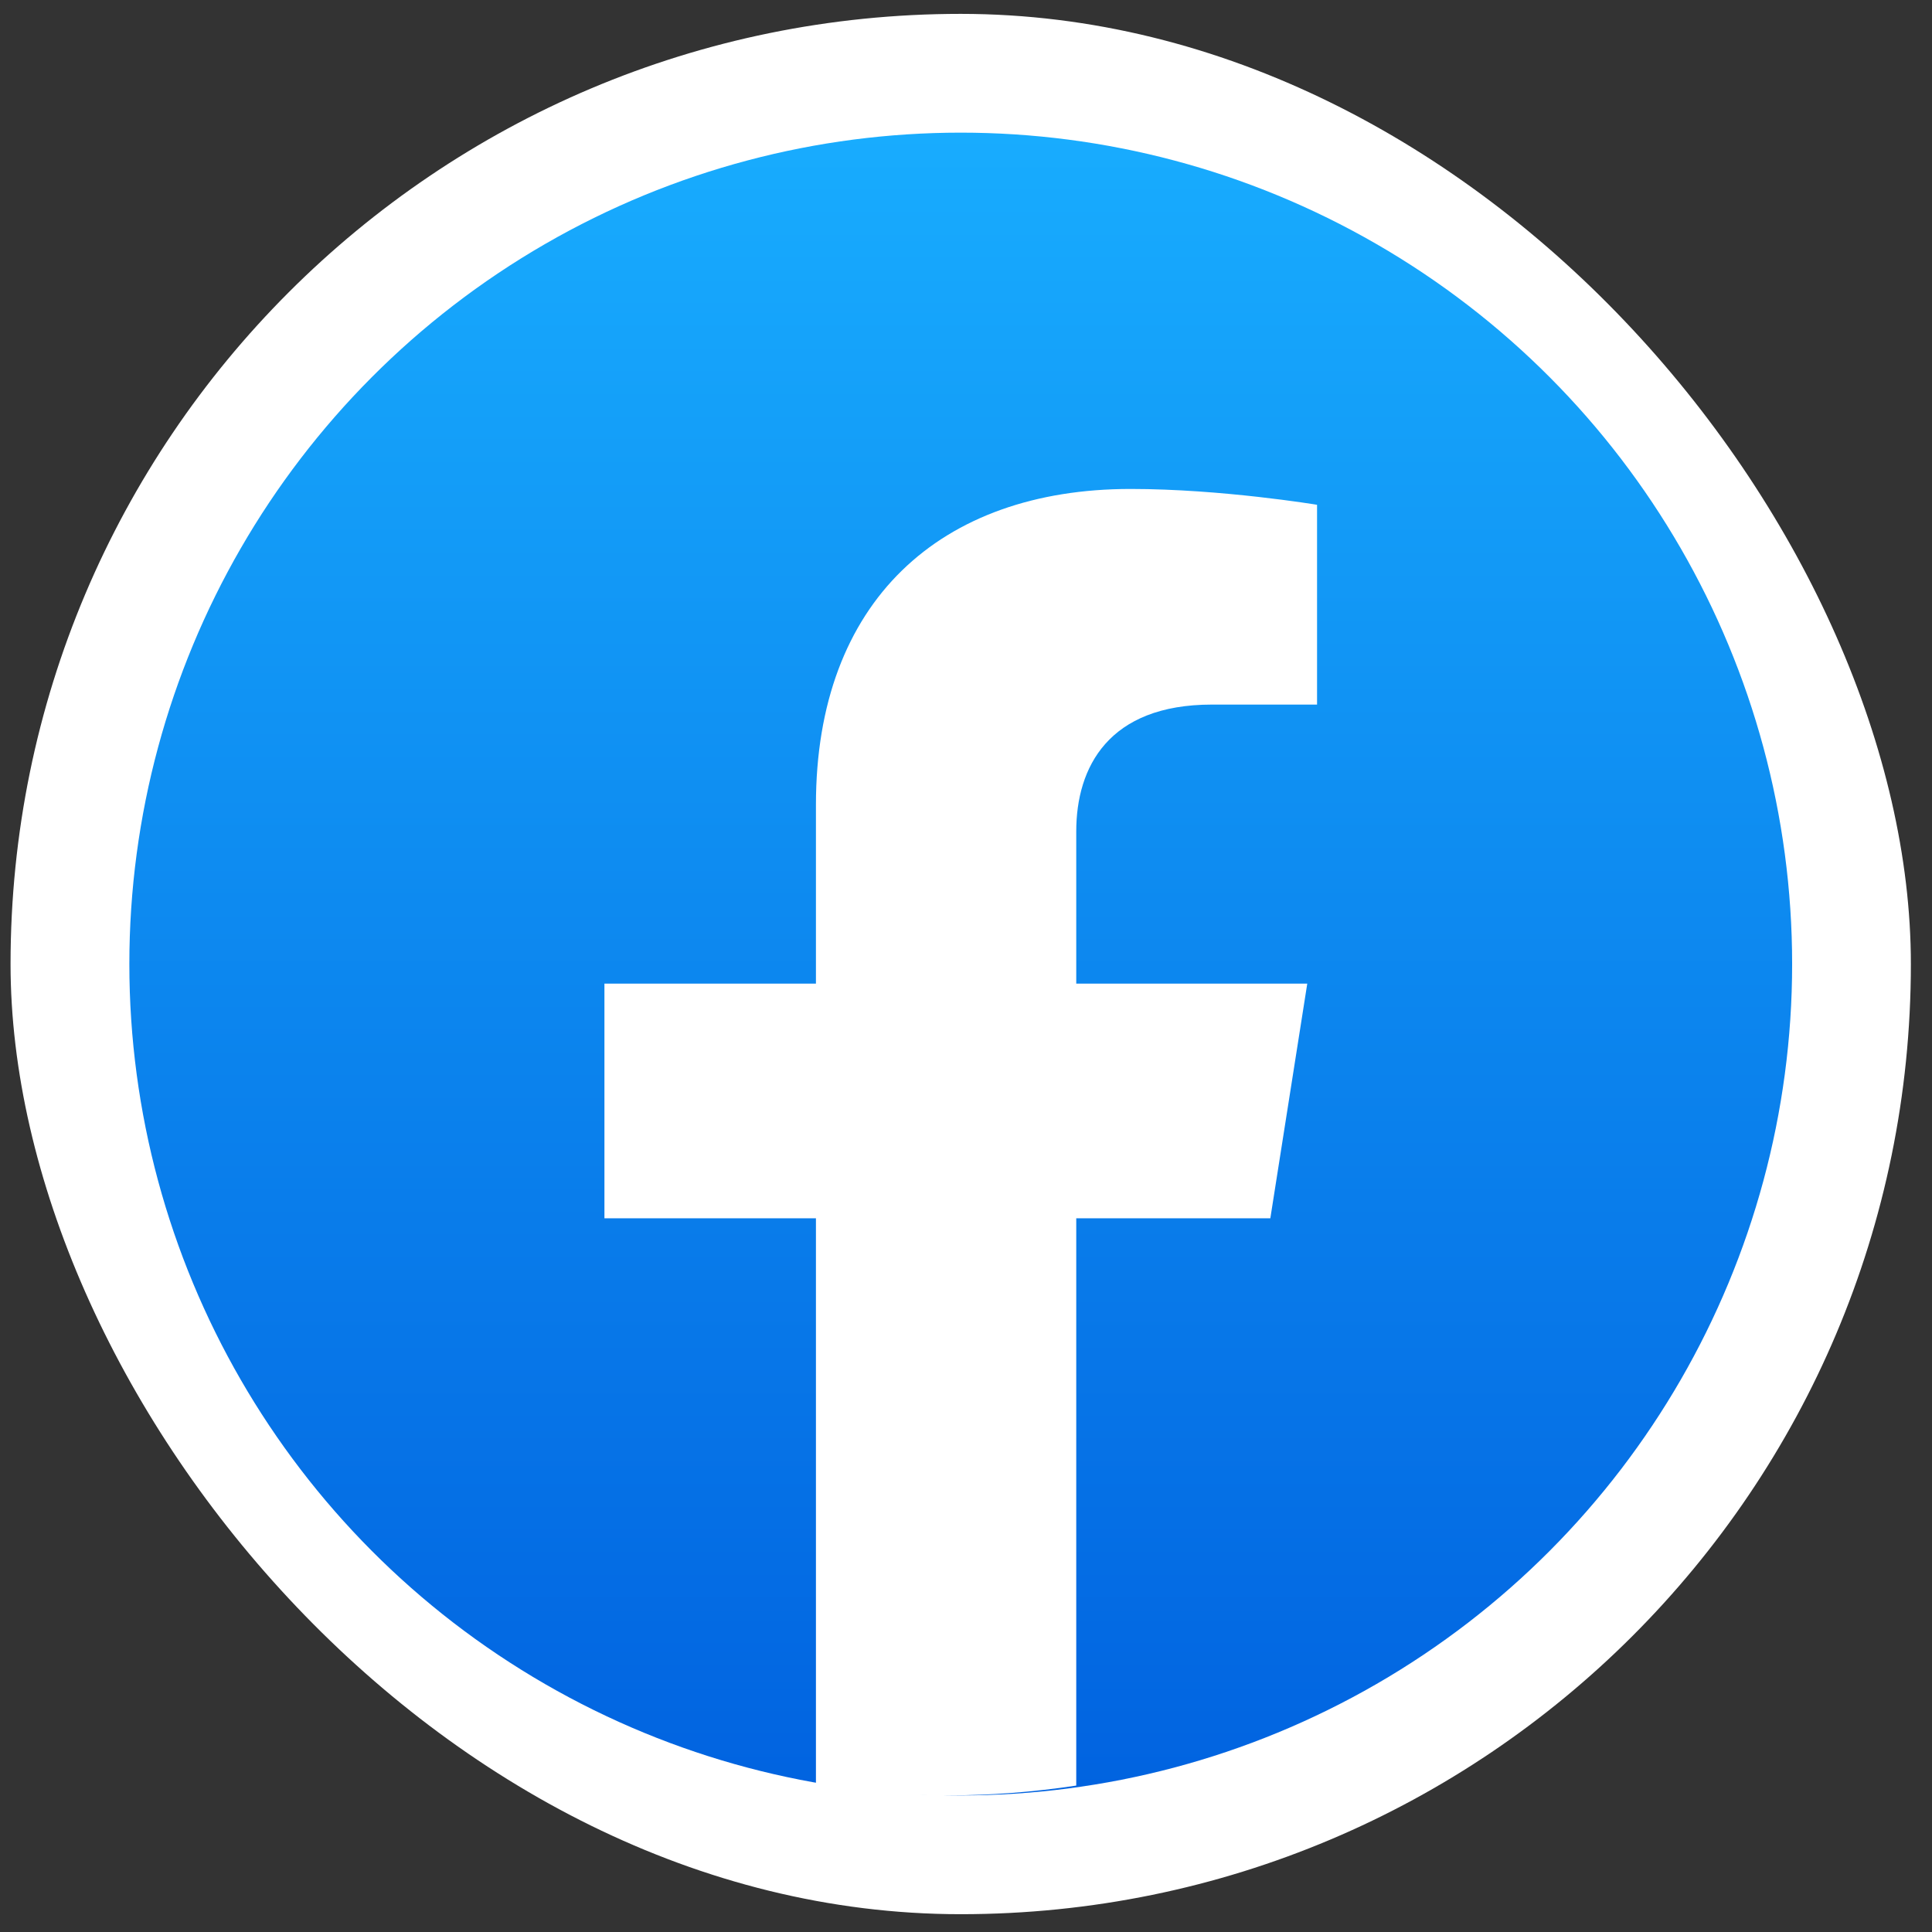
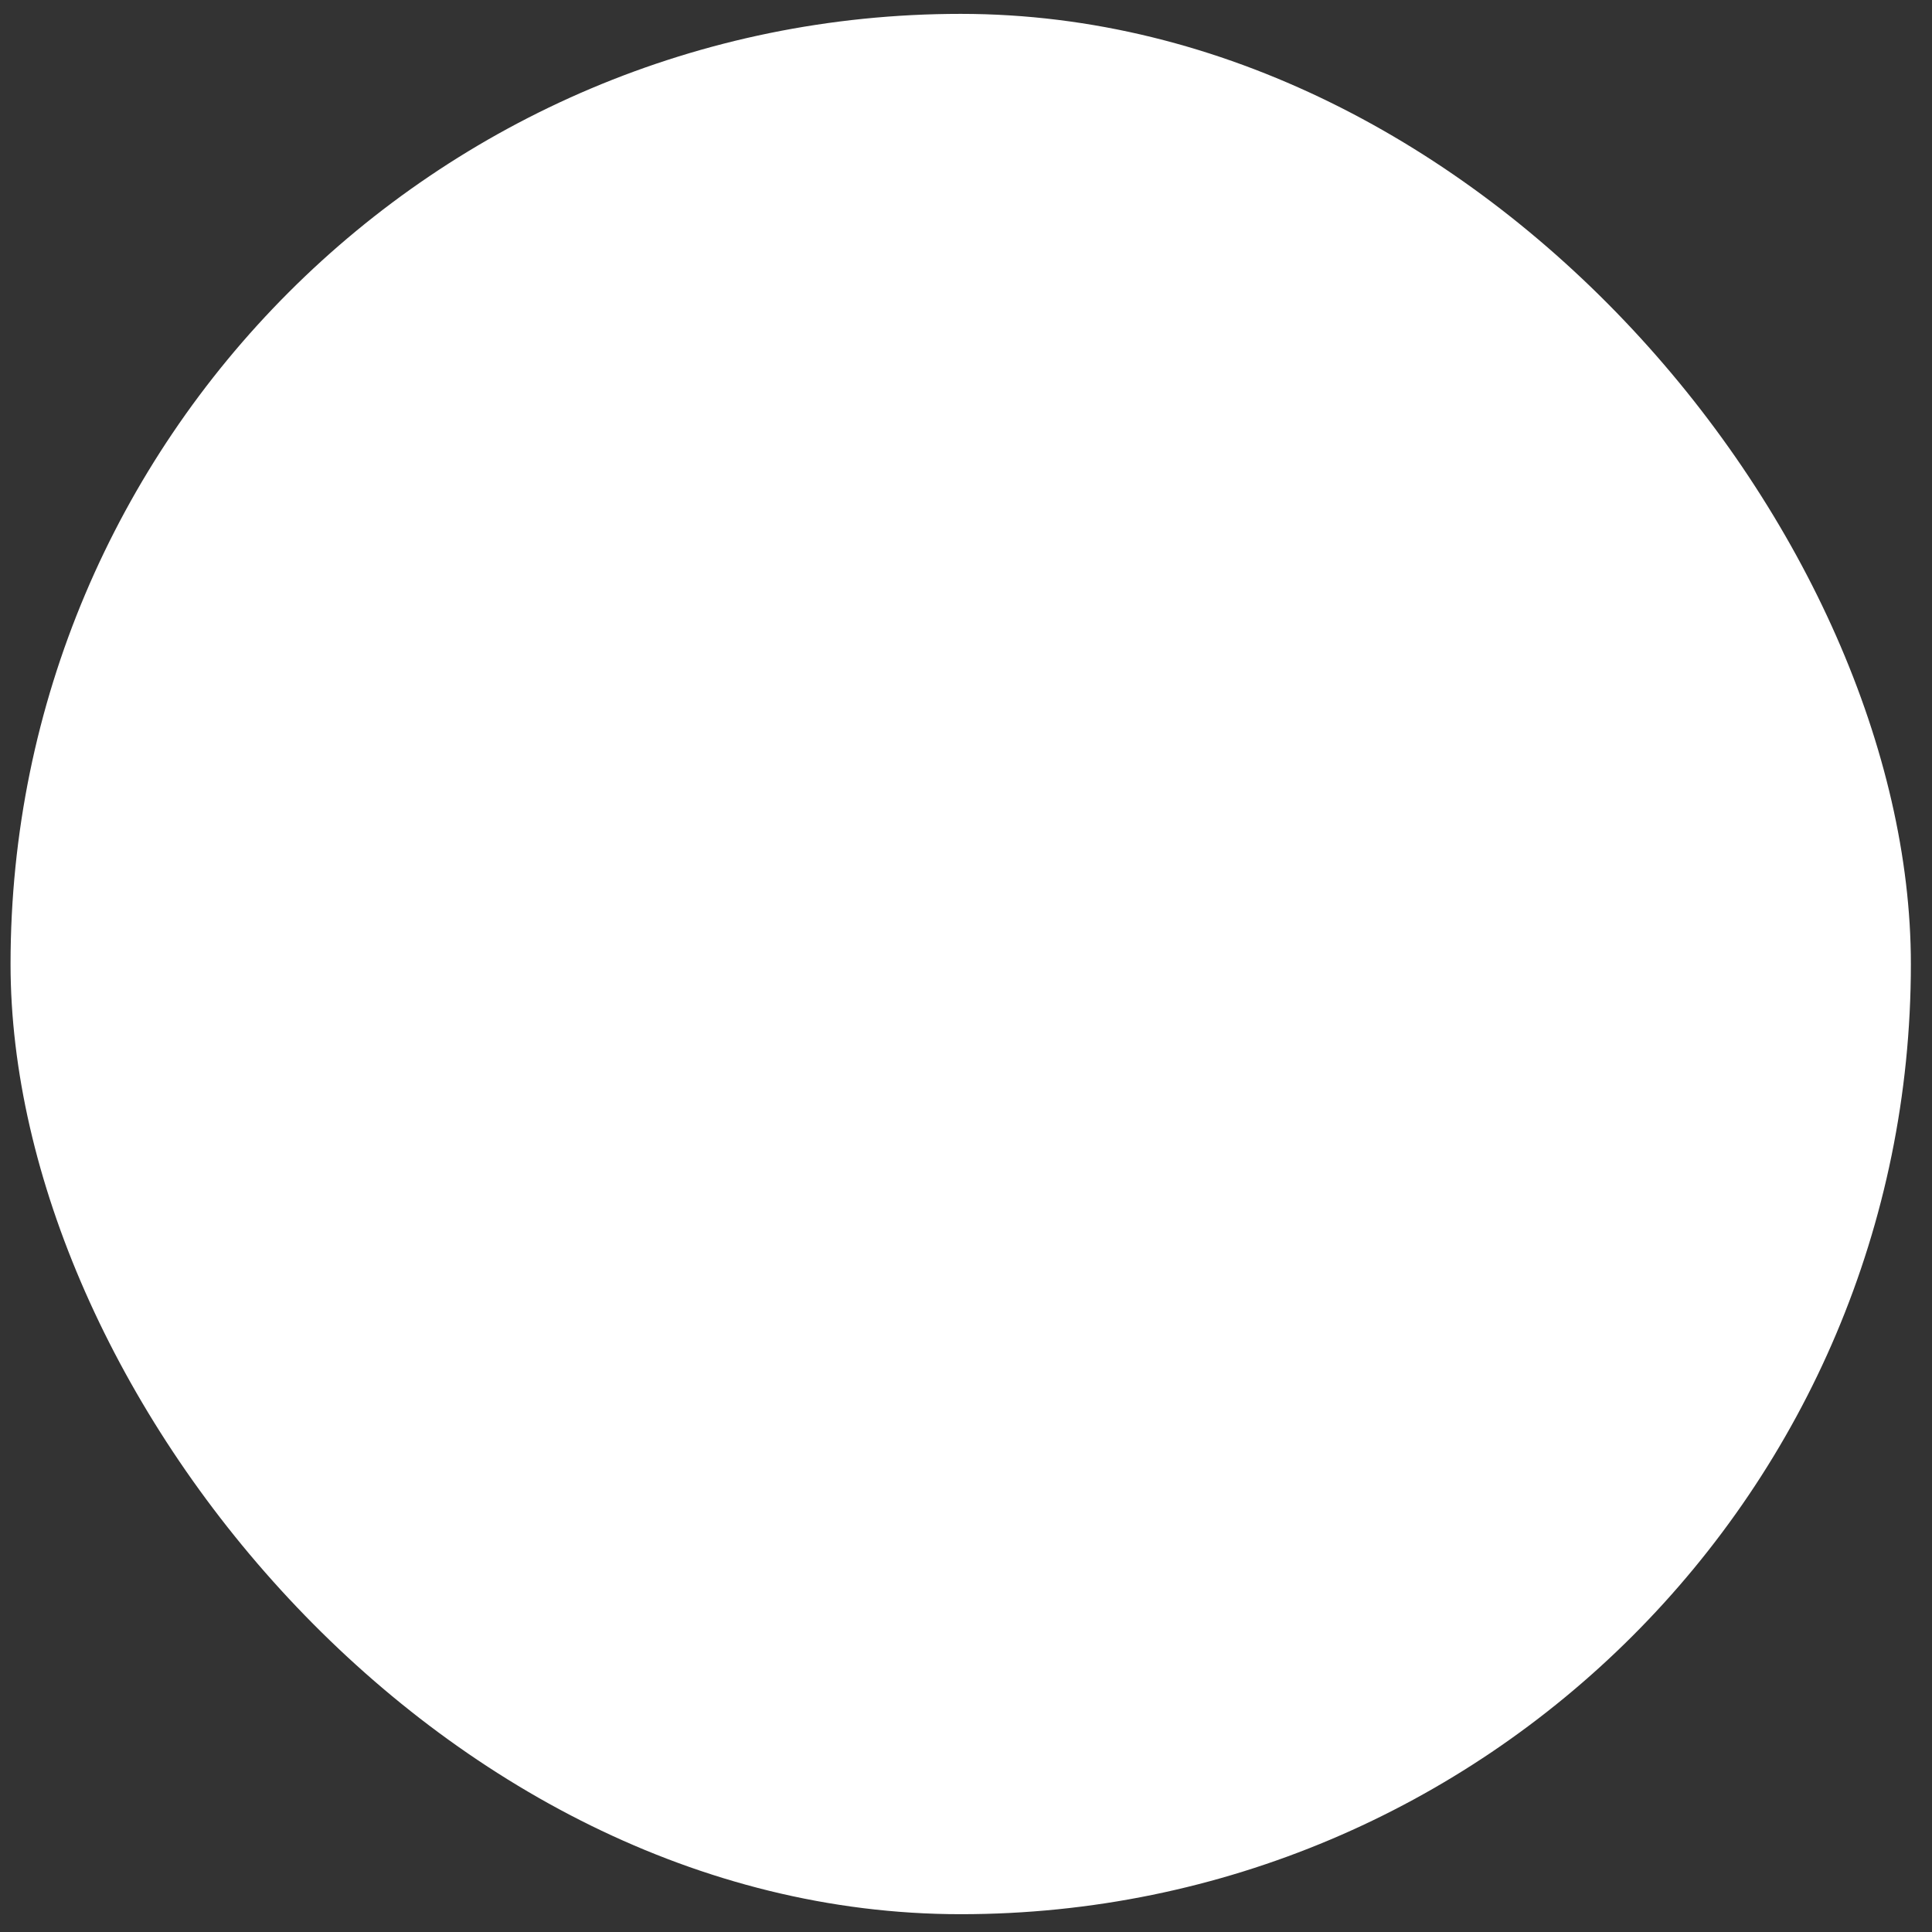
<svg xmlns="http://www.w3.org/2000/svg" width="61" height="61" viewBox="0 0 61 61" fill="none">
  <rect x="0" y="0" width="61" height="61" fill="#333333" stroke="none" />
  <rect x="0.333" y="0.438" width="60" height="60" rx="30" fill="white" />
-   <circle cx="30.334" cy="30.438" r="26.25" fill="url(#paint0_linear_1456_2316)" />
-   <path d="M40.109 38.465L41.275 31.056H33.981V26.251C33.981 24.223 34.998 22.246 38.265 22.246H41.584V15.938C41.584 15.938 38.573 15.438 35.697 15.438C29.686 15.438 25.762 18.987 25.762 25.41V31.056H19.084V38.465H25.762V56.377C27.102 56.582 28.474 56.688 29.871 56.688C31.268 56.688 32.64 56.582 33.981 56.377V38.465H40.109Z" fill="white" />
  <defs>
    <linearGradient id="paint0_linear_1456_2316" x1="30.334" y1="4.188" x2="30.334" y2="56.532" gradientUnits="userSpaceOnUse">
      <stop stop-color="#18ACFE" />
      <stop offset="1" stop-color="#0163E0" />
    </linearGradient>
  </defs>
</svg>